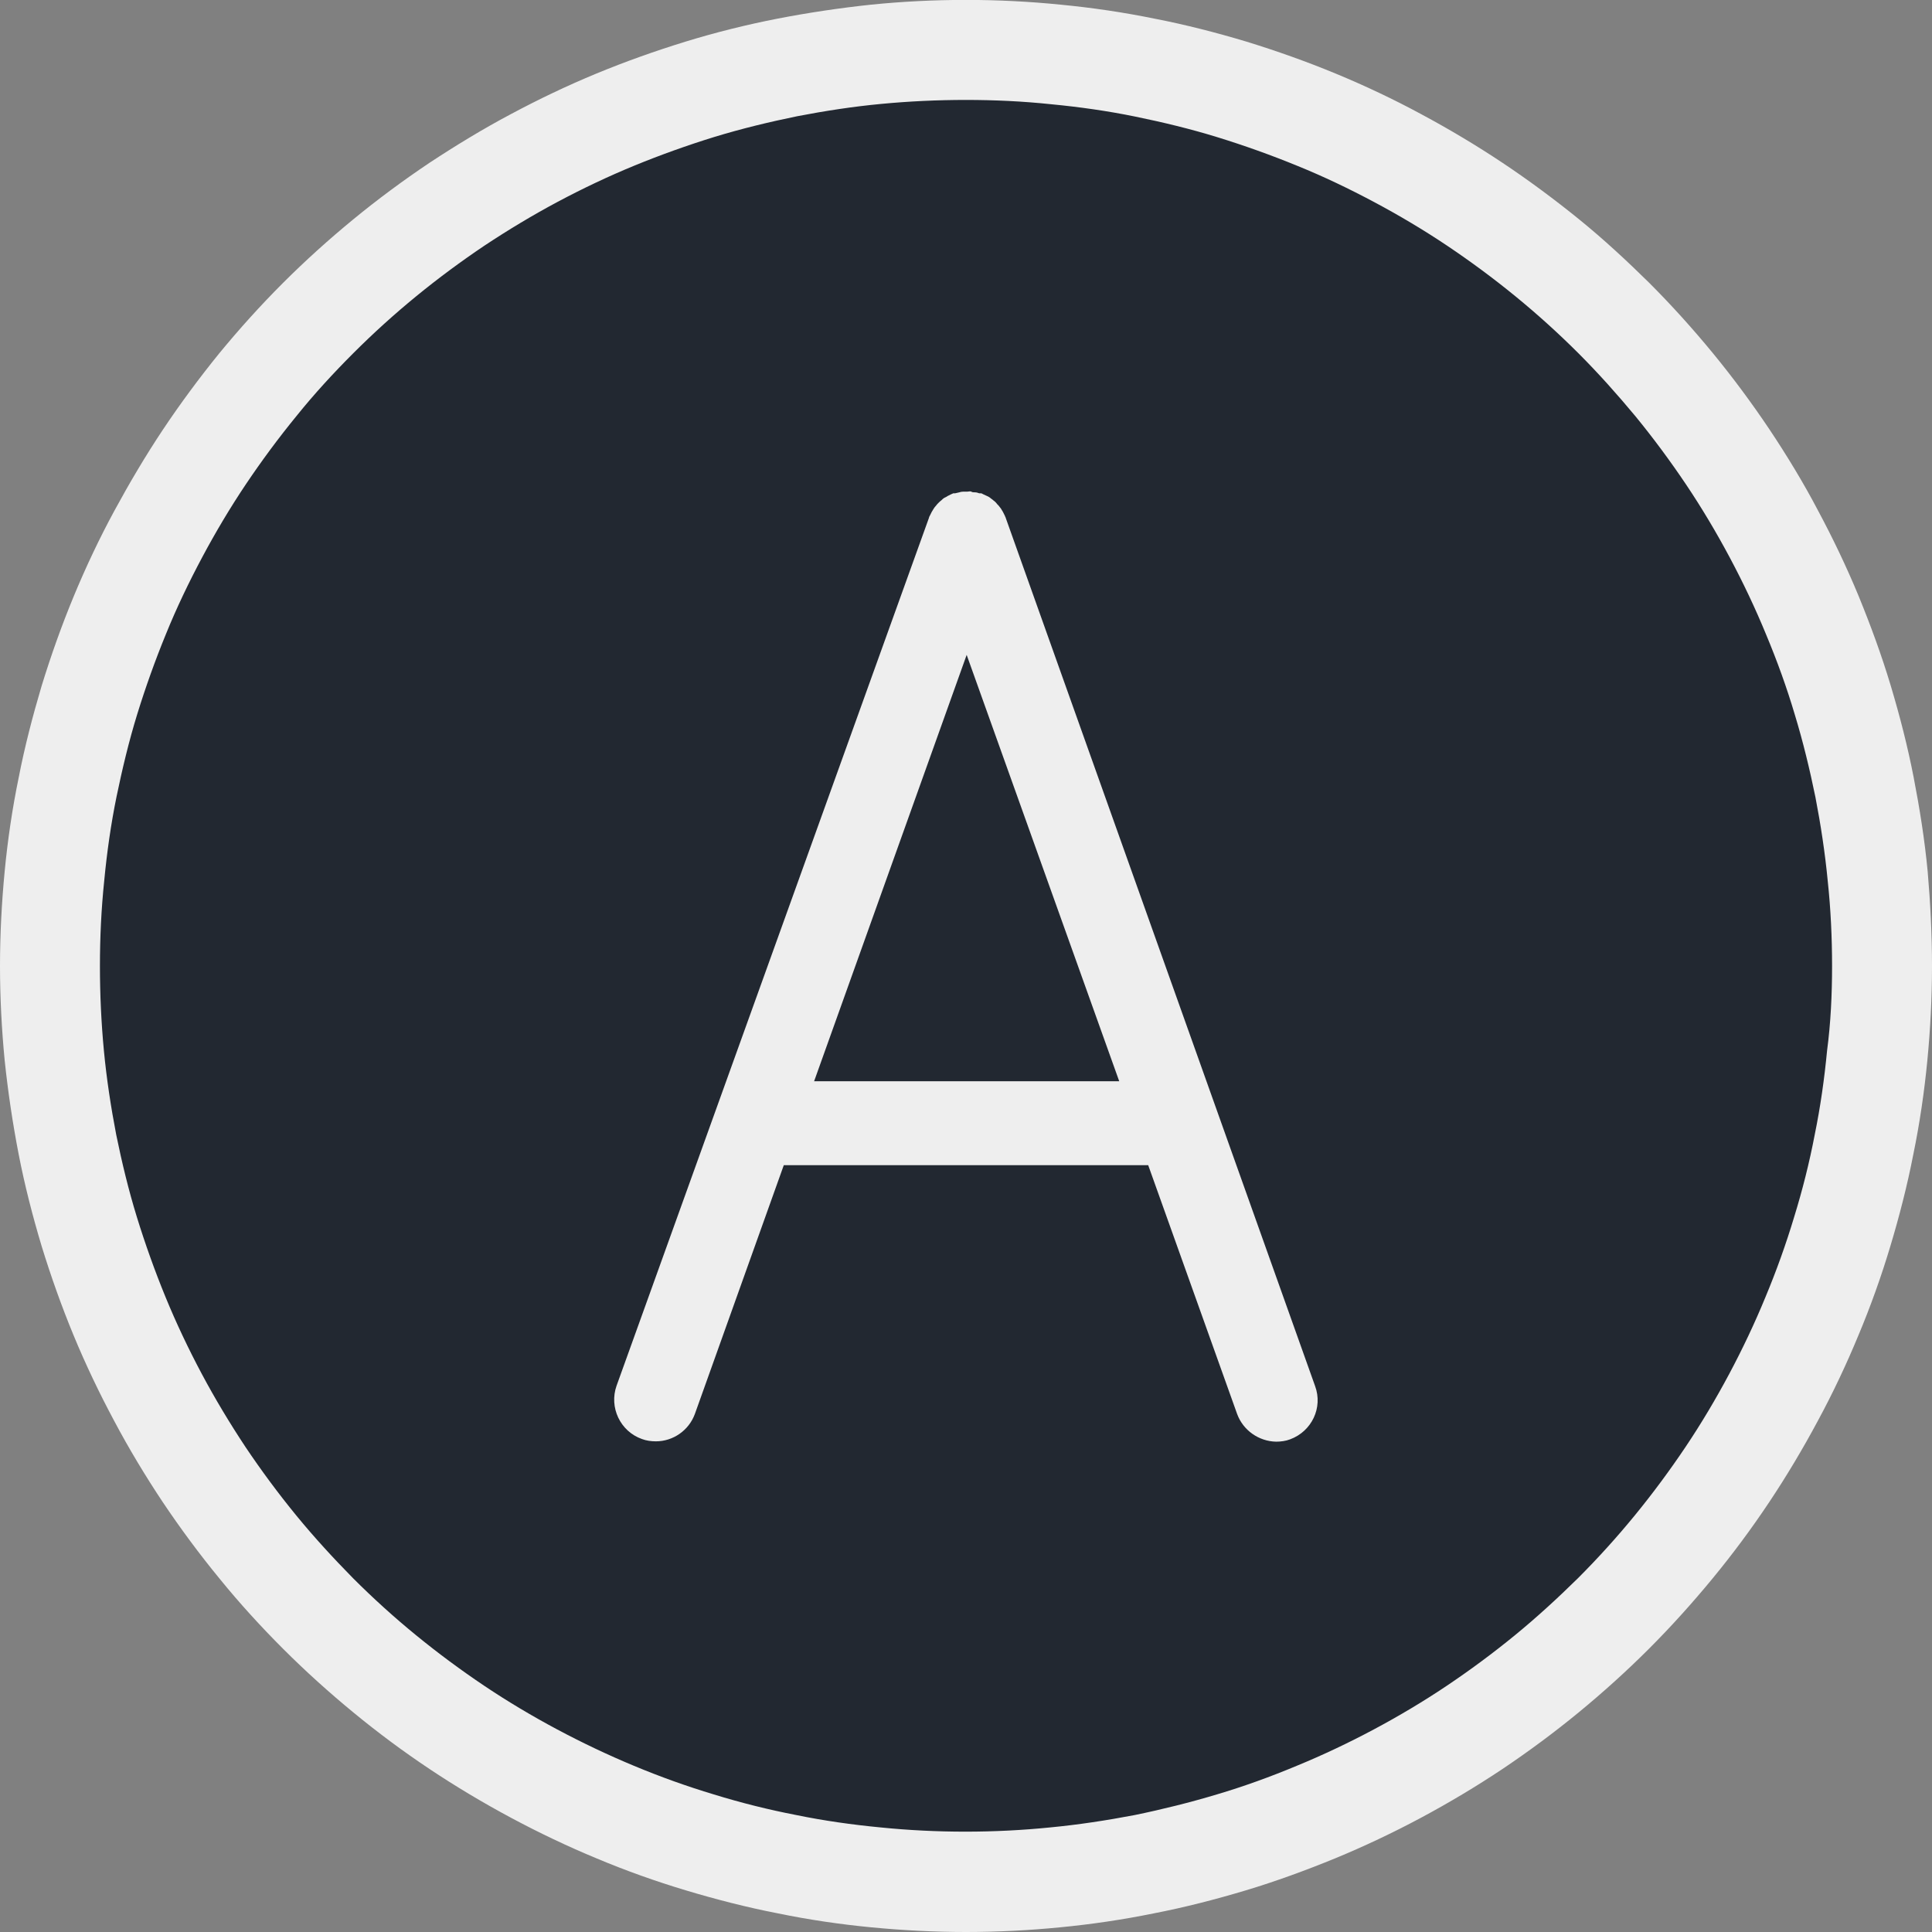
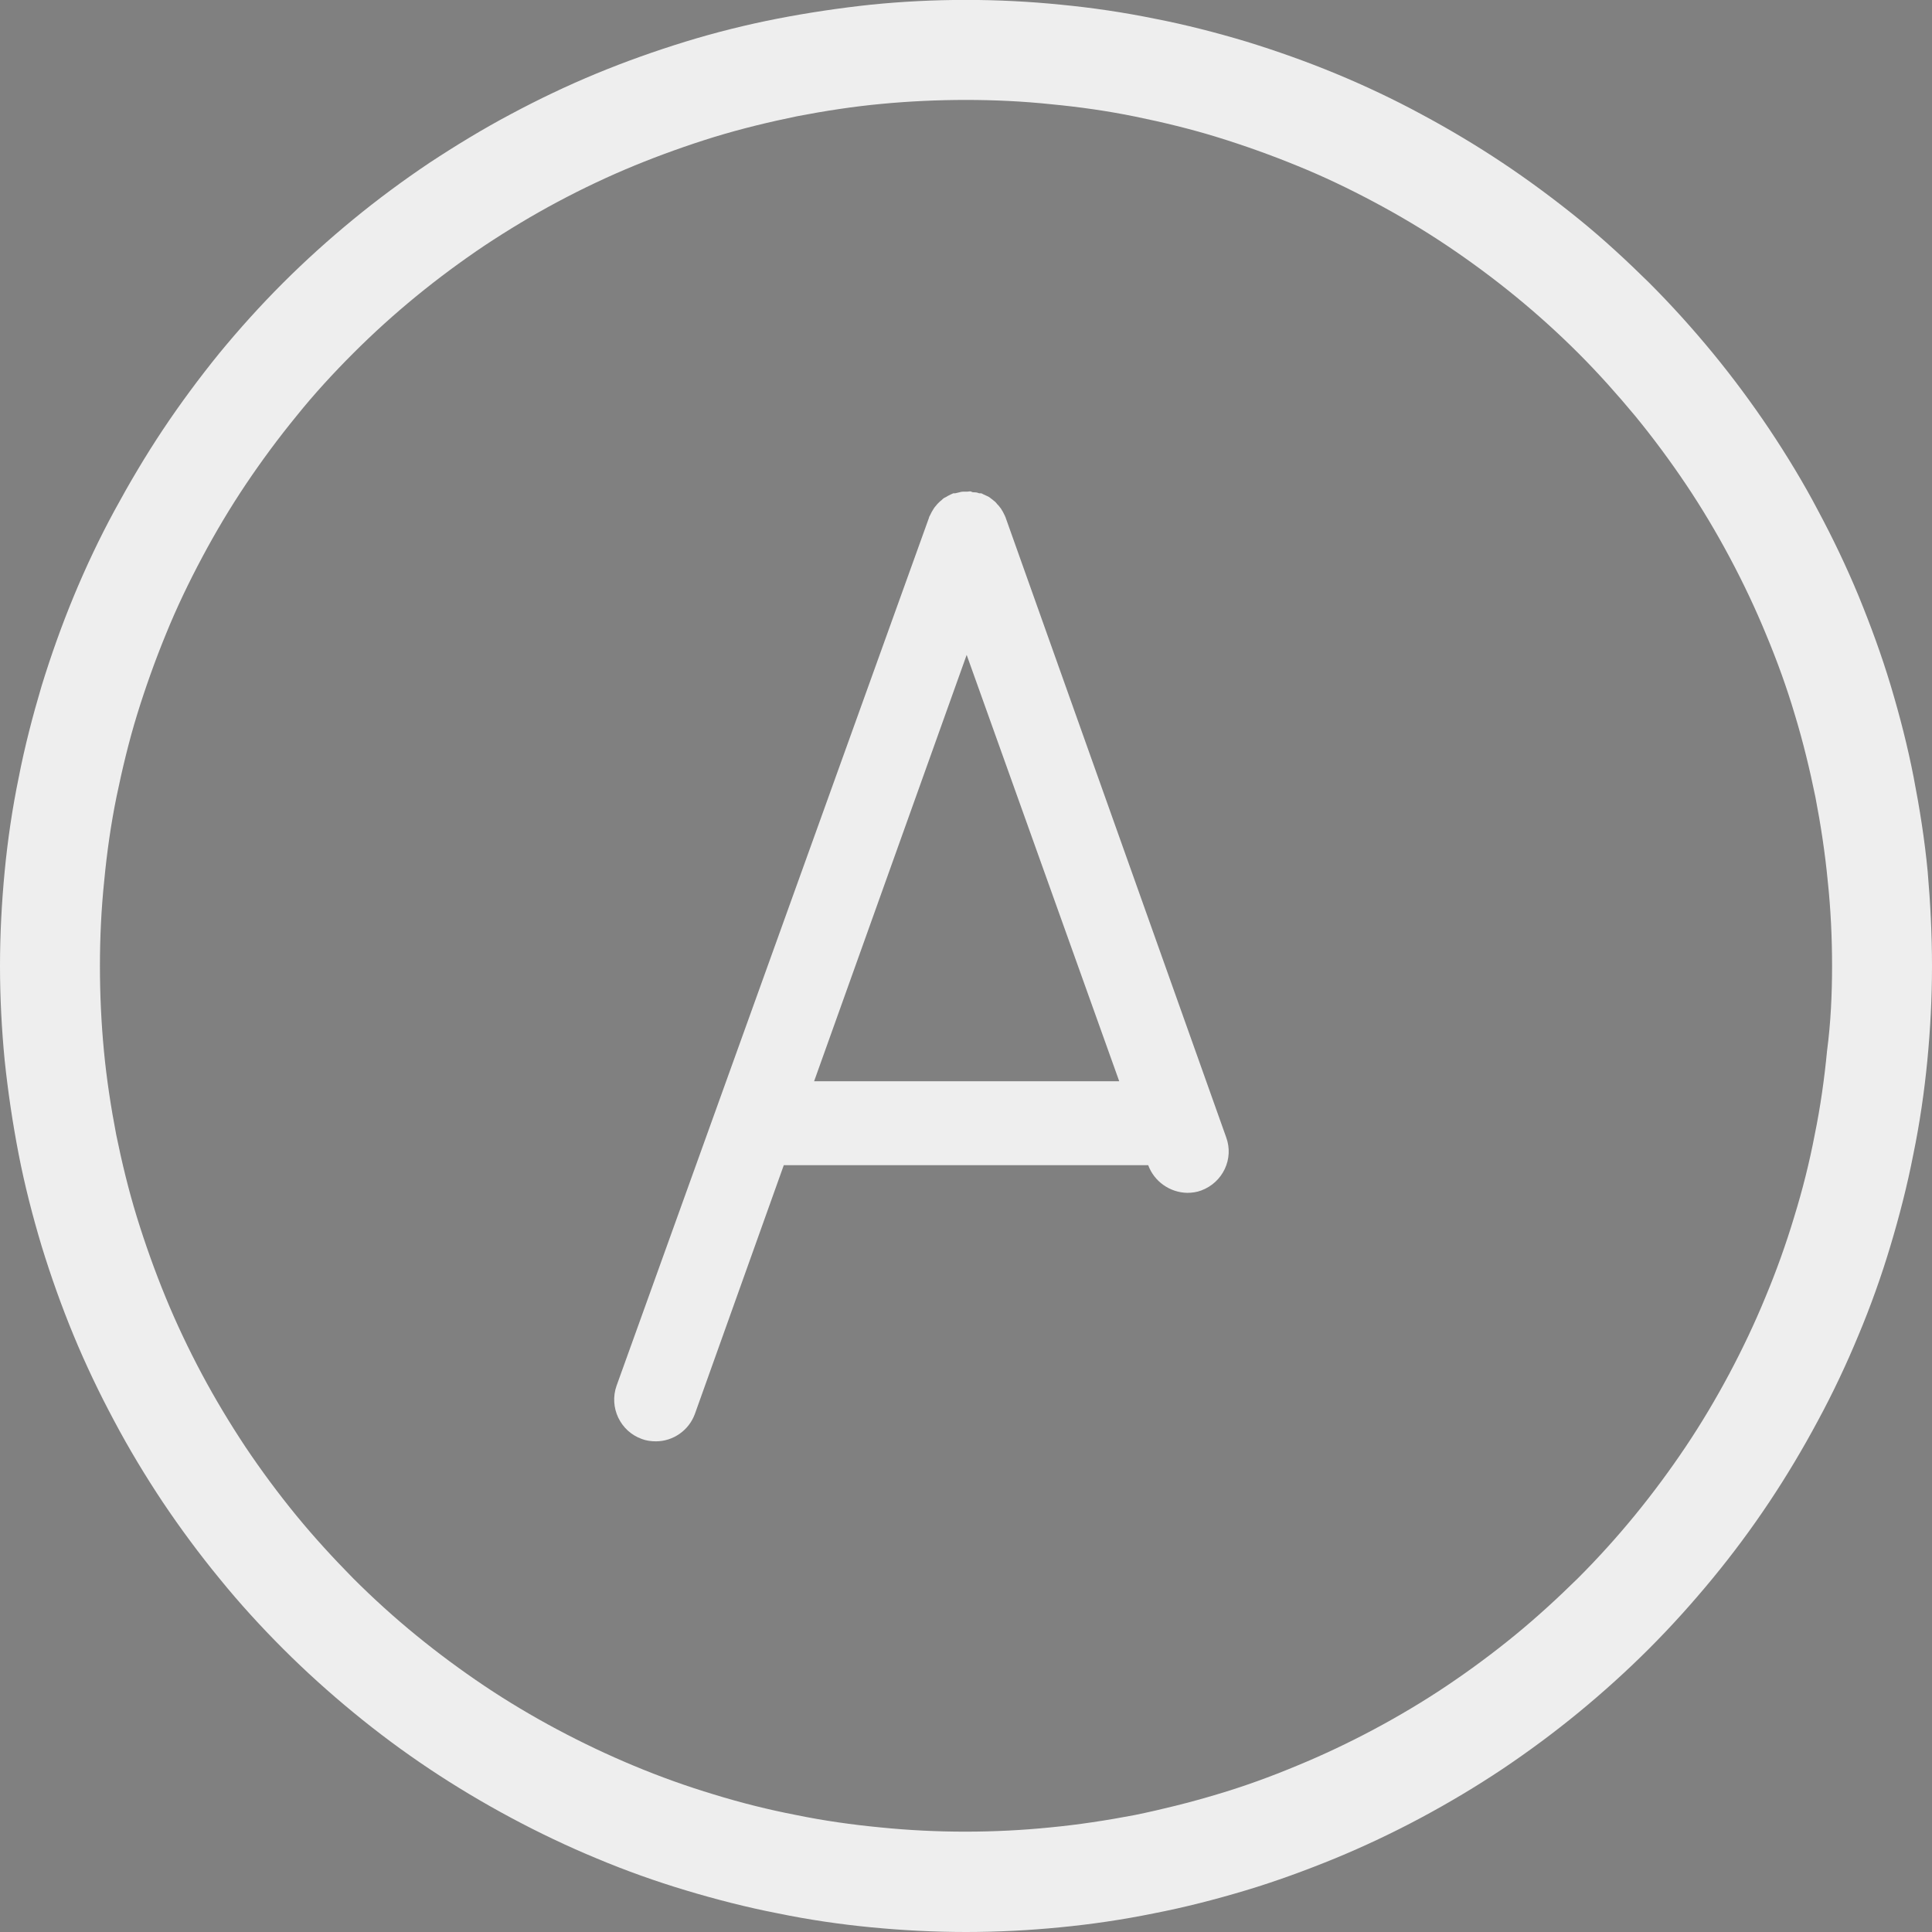
<svg xmlns="http://www.w3.org/2000/svg" version="1.1" id="Calque_1" x="0px" y="0px" viewBox="0 0 58 58" style="enable-background:new 0 0 58 58;" xml:space="preserve">
  <rect x="0" y="0" width="58" height="58" fill="#808080" stroke="none" />
  <style type="text/css">
	.st0{fill:#222831;}
	.st1{fill:#EEEEEE;}
</style>
-   <path class="st0" d="M29,1.5c0.9,0,1.8,0.04,2.7,0.13c0.9,0.09,1.79,0.22,2.67,0.4c0.88,0.18,1.76,0.39,2.62,0.66  s1.71,0.56,2.54,0.91c0.83,0.34,1.65,0.73,2.44,1.15c0.79,0.42,1.57,0.89,2.31,1.39c0.75,0.5,1.47,1.04,2.17,1.61  c0.7,0.57,1.36,1.18,2,1.81c0.64,0.64,1.24,1.3,1.81,2c0.57,0.7,1.11,1.42,1.61,2.17c0.5,0.75,0.96,1.52,1.39,2.31  c0.42,0.79,0.81,1.61,1.15,2.44c0.34,0.83,0.65,1.68,0.91,2.54c0.26,0.86,0.48,1.73,0.66,2.62c0.18,0.88,0.31,1.77,0.4,2.67  c0.09,0.9,0.13,1.79,0.13,2.7c0,0.9-0.04,1.8-0.13,2.7c-0.09,0.9-0.22,1.79-0.4,2.67c-0.18,0.88-0.39,1.76-0.66,2.62  s-0.56,1.71-0.91,2.54c-0.34,0.83-0.73,1.65-1.15,2.44c-0.42,0.79-0.89,1.57-1.39,2.31c-0.5,0.75-1.04,1.47-1.61,2.17  c-0.57,0.7-1.18,1.36-1.81,2c-0.64,0.64-1.3,1.24-2,1.81c-0.7,0.57-1.42,1.11-2.17,1.61c-0.75,0.5-1.52,0.96-2.31,1.39  c-0.79,0.42-1.61,0.81-2.44,1.15c-0.83,0.34-1.68,0.65-2.54,0.91c-0.86,0.26-1.73,0.48-2.62,0.66c-0.88,0.18-1.77,0.31-2.67,0.4  S29.9,56.5,29,56.5c-0.9,0-1.8-0.04-2.7-0.13s-1.79-0.22-2.67-0.4c-0.88-0.18-1.76-0.39-2.62-0.66s-1.71-0.56-2.54-0.91  c-0.83-0.34-1.65-0.73-2.44-1.15s-1.57-0.89-2.31-1.39c-0.75-0.5-1.47-1.04-2.17-1.61c-0.7-0.57-1.36-1.18-2-1.81  c-0.64-0.64-1.24-1.3-1.81-2c-0.57-0.7-1.11-1.42-1.61-2.17c-0.5-0.75-0.96-1.52-1.39-2.31c-0.42-0.79-0.81-1.61-1.15-2.44  c-0.34-0.83-0.65-1.68-0.91-2.54s-0.48-1.73-0.66-2.62c-0.18-0.88-0.31-1.77-0.4-2.67C1.54,30.8,1.5,29.9,1.5,29  c0-0.9,0.04-1.8,0.13-2.7c0.09-0.9,0.22-1.79,0.4-2.67c0.18-0.88,0.39-1.76,0.66-2.62s0.56-1.71,0.91-2.54  c0.34-0.83,0.73-1.65,1.15-2.44c0.42-0.79,0.89-1.57,1.39-2.31c0.5-0.75,1.04-1.47,1.61-2.17c0.57-0.7,1.18-1.36,1.81-2  c0.64-0.64,1.3-1.24,2-1.81s1.42-1.11,2.17-1.61c0.75-0.5,1.52-0.96,2.31-1.39c0.79-0.42,1.61-0.81,2.44-1.15  c0.83-0.34,1.68-0.65,2.54-0.91c0.86-0.26,1.73-0.48,2.62-0.66c0.88-0.18,1.77-0.31,2.67-0.4S28.1,1.5,29,1.5z" />
  <path class="st1" d="M29,58c-0.95,0-1.91-0.05-2.84-0.14c-0.94-0.09-1.89-0.23-2.81-0.42c-0.93-0.18-1.86-0.42-2.76-0.69  c-0.9-0.27-1.8-0.59-2.68-0.96c-0.87-0.36-1.73-0.77-2.57-1.22c-0.84-0.45-1.66-0.94-2.44-1.46c-0.78-0.52-1.55-1.09-2.29-1.7  c-0.73-0.6-1.44-1.24-2.11-1.91c-0.66-0.66-1.31-1.37-1.91-2.11c-0.6-0.73-1.17-1.5-1.7-2.29c-0.52-0.78-1.02-1.61-1.46-2.44  c-0.45-0.84-0.86-1.7-1.22-2.57c-0.36-0.87-0.68-1.77-0.96-2.68c-0.27-0.9-0.51-1.83-0.69-2.76c-0.18-0.93-0.32-1.87-0.42-2.82  C0.05,30.9,0,29.95,0,29c0-0.95,0.05-1.9,0.14-2.84c0.09-0.94,0.23-1.89,0.42-2.81c0.18-0.93,0.42-1.85,0.69-2.76  c0.28-0.91,0.6-1.81,0.96-2.68c0.36-0.87,0.77-1.74,1.22-2.57c0.45-0.83,0.94-1.66,1.46-2.44c0.52-0.78,1.09-1.55,1.69-2.29  c0.6-0.73,1.24-1.44,1.91-2.11c0.67-0.67,1.38-1.31,2.11-1.91c0.73-0.6,1.5-1.17,2.29-1.7c0.79-0.52,1.61-1.02,2.44-1.46  c0.84-0.45,1.7-0.86,2.57-1.22c0.87-0.36,1.77-0.68,2.68-0.96c0.91-0.28,1.84-0.51,2.76-0.69c0.93-0.18,1.87-0.32,2.81-0.42  c1.88-0.19,3.81-0.19,5.69,0c0.94,0.09,1.89,0.23,2.82,0.42c0.93,0.18,1.86,0.42,2.76,0.69c0.91,0.28,1.81,0.6,2.68,0.96  c0.87,0.36,1.74,0.77,2.57,1.22c0.84,0.45,1.66,0.94,2.44,1.46c0.78,0.52,1.55,1.09,2.29,1.69c0.74,0.6,1.44,1.25,2.11,1.91  c0.67,0.67,1.31,1.38,1.91,2.11c0.6,0.73,1.17,1.5,1.7,2.29c0.52,0.78,1.02,1.6,1.46,2.44c0.45,0.84,0.86,1.7,1.22,2.57  c0.36,0.88,0.69,1.78,0.96,2.68c0.27,0.9,0.51,1.83,0.69,2.76c0.18,0.93,0.33,1.87,0.42,2.82C57.95,27.09,58,28.05,58,29  c0,0.95-0.05,1.91-0.14,2.84s-0.23,1.89-0.42,2.81c-0.18,0.93-0.42,1.86-0.69,2.76c-0.27,0.9-0.59,1.8-0.96,2.68  c-0.36,0.87-0.77,1.74-1.22,2.57c-0.45,0.84-0.94,1.66-1.46,2.44c-0.52,0.78-1.09,1.55-1.7,2.29s-1.24,1.44-1.91,2.11  s-1.38,1.31-2.11,1.91c-0.73,0.6-1.5,1.17-2.29,1.7c-0.78,0.52-1.6,1.01-2.44,1.46c-0.84,0.45-1.71,0.86-2.58,1.22  c-0.88,0.36-1.78,0.69-2.68,0.96c-0.9,0.27-1.83,0.51-2.76,0.69c-0.93,0.19-1.88,0.33-2.82,0.42C30.91,57.95,29.95,58,29,58z M29,3  c-0.85,0-1.71,0.04-2.55,0.12c-0.85,0.08-1.69,0.21-2.52,0.37c-0.83,0.17-1.66,0.37-2.48,0.62c-0.81,0.25-1.62,0.54-2.4,0.86  c-0.78,0.32-1.56,0.69-2.31,1.09c-0.75,0.4-1.48,0.84-2.19,1.31c-0.7,0.47-1.39,0.98-2.05,1.52c-0.66,0.54-1.29,1.11-1.89,1.71  c-0.6,0.6-1.18,1.23-1.71,1.89c-0.54,0.66-1.05,1.35-1.52,2.05c-0.47,0.7-0.91,1.44-1.31,2.19c-0.4,0.75-0.77,1.52-1.09,2.31  c-0.32,0.78-0.61,1.59-0.86,2.4c-0.25,0.81-0.45,1.65-0.62,2.47c-0.17,0.83-0.29,1.68-0.37,2.52C3.04,27.29,3,28.15,3,29  s0.04,1.71,0.12,2.55c0.08,0.84,0.21,1.69,0.37,2.52c0.17,0.83,0.37,1.66,0.62,2.47c0.25,0.81,0.54,1.62,0.86,2.4  c0.32,0.78,0.69,1.56,1.09,2.31c0.4,0.75,0.84,1.48,1.31,2.19c0.47,0.7,0.98,1.39,1.52,2.05c0.54,0.66,1.12,1.29,1.71,1.89  c0.6,0.6,1.24,1.18,1.89,1.71c0.66,0.54,1.35,1.05,2.05,1.52c0.7,0.47,1.44,0.91,2.19,1.31c0.75,0.4,1.53,0.77,2.3,1.09  c0.79,0.33,1.6,0.62,2.4,0.86c0.81,0.25,1.65,0.46,2.48,0.62c0.83,0.17,1.68,0.29,2.52,0.37c1.68,0.17,3.42,0.17,5.1,0  c0.84-0.08,1.69-0.21,2.53-0.37c0.83-0.17,1.67-0.38,2.47-0.62c0.81-0.24,1.61-0.53,2.4-0.86c0.78-0.32,1.56-0.69,2.31-1.09  c0.75-0.4,1.49-0.84,2.19-1.31c0.7-0.47,1.39-0.98,2.05-1.52c0.66-0.54,1.29-1.12,1.89-1.71c0.6-0.6,1.17-1.23,1.71-1.89  s1.05-1.35,1.52-2.05c0.47-0.7,0.91-1.44,1.31-2.19c0.4-0.75,0.77-1.53,1.09-2.31c0.33-0.79,0.62-1.6,0.86-2.4  c0.25-0.81,0.46-1.64,0.62-2.48c0.17-0.83,0.29-1.68,0.37-2.52C54.96,30.71,55,29.85,55,29c0-0.85-0.04-1.71-0.13-2.55  c-0.08-0.84-0.21-1.69-0.37-2.52c-0.17-0.83-0.37-1.66-0.62-2.48c-0.24-0.81-0.53-1.61-0.86-2.4c-0.32-0.78-0.69-1.56-1.09-2.31  c-0.4-0.75-0.84-1.49-1.31-2.19c-0.47-0.7-0.98-1.39-1.52-2.05c-0.54-0.65-1.11-1.29-1.71-1.89c-0.6-0.6-1.23-1.17-1.89-1.71  c-0.66-0.54-1.35-1.05-2.05-1.52c-0.7-0.47-1.44-0.91-2.19-1.31c-0.75-0.4-1.52-0.77-2.31-1.09c-0.78-0.32-1.59-0.61-2.4-0.86  c-0.81-0.25-1.64-0.45-2.47-0.62c-0.83-0.17-1.68-0.29-2.52-0.37C30.71,3.04,29.85,3,29,3z" />
-   <path class="st1" d="M24.44,32.46l4.58-12.8l4.58,12.8L24.44,32.46z M30.19,15.54c0-0.02-0.02-0.03-0.02-0.05l-0.06-0.12  c-0.02-0.03-0.04-0.07-0.06-0.1c-0.02-0.03-0.05-0.06-0.07-0.09c-0.03-0.03-0.06-0.06-0.08-0.09c-0.03-0.03-0.05-0.05-0.08-0.07  c-0.03-0.03-0.07-0.05-0.1-0.08c-0.03-0.02-0.06-0.04-0.09-0.05c-0.04-0.02-0.09-0.04-0.13-0.06c-0.01-0.01-0.03-0.02-0.05-0.02  c-0.02,0-0.03,0-0.05,0c-0.05-0.02-0.09-0.03-0.14-0.03c-0.03,0-0.07,0-0.1-0.02c-0.03-0.02-0.08,0-0.13,0c-0.04,0-0.08,0-0.12,0  c-0.04,0-0.08,0.01-0.11,0.02l-0.13,0.03c-0.02,0-0.03,0-0.05,0c-0.02,0-0.03,0.02-0.05,0.02l-0.12,0.06  c-0.03,0.02-0.06,0.04-0.09,0.05c-0.04,0.02-0.07,0.05-0.1,0.08c-0.03,0.02-0.06,0.05-0.08,0.07c-0.03,0.03-0.06,0.06-0.08,0.09  c-0.03,0.03-0.05,0.06-0.07,0.09c-0.02,0.03-0.04,0.07-0.06,0.1l-0.06,0.12c-0.01,0.02-0.02,0.03-0.02,0.05L18.51,41.6  c-0.23,0.65,0.11,1.37,0.76,1.6c0.13,0.05,0.28,0.07,0.42,0.07c0.52,0,0.99-0.33,1.17-0.82l2.67-7.47h10.84c0.03,0,0.06,0,0.1,0  l2.67,7.47c0.18,0.49,0.65,0.82,1.17,0.83c0.14,0,0.29-0.02,0.42-0.07c0.65-0.24,0.99-0.95,0.75-1.6L30.19,15.54z" />
+   <path class="st1" d="M24.44,32.46l4.58-12.8l4.58,12.8L24.44,32.46z M30.19,15.54c0-0.02-0.02-0.03-0.02-0.05l-0.06-0.12  c-0.02-0.03-0.04-0.07-0.06-0.1c-0.02-0.03-0.05-0.06-0.07-0.09c-0.03-0.03-0.06-0.06-0.08-0.09c-0.03-0.03-0.05-0.05-0.08-0.07  c-0.03-0.03-0.07-0.05-0.1-0.08c-0.03-0.02-0.06-0.04-0.09-0.05c-0.04-0.02-0.09-0.04-0.13-0.06c-0.01-0.01-0.03-0.02-0.05-0.02  c-0.02,0-0.03,0-0.05,0c-0.05-0.02-0.09-0.03-0.14-0.03c-0.03,0-0.07,0-0.1-0.02c-0.03-0.02-0.08,0-0.13,0c-0.04,0-0.08,0-0.12,0  c-0.04,0-0.08,0.01-0.11,0.02l-0.13,0.03c-0.02,0-0.03,0-0.05,0c-0.02,0-0.03,0.02-0.05,0.02l-0.12,0.06  c-0.03,0.02-0.06,0.04-0.09,0.05c-0.04,0.02-0.07,0.05-0.1,0.08c-0.03,0.02-0.06,0.05-0.08,0.07c-0.03,0.03-0.06,0.06-0.08,0.09  c-0.03,0.03-0.05,0.06-0.07,0.09c-0.02,0.03-0.04,0.07-0.06,0.1l-0.06,0.12c-0.01,0.02-0.02,0.03-0.02,0.05L18.51,41.6  c-0.23,0.65,0.11,1.37,0.76,1.6c0.13,0.05,0.28,0.07,0.42,0.07c0.52,0,0.99-0.33,1.17-0.82l2.67-7.47h10.84c0.03,0,0.06,0,0.1,0  c0.18,0.49,0.65,0.82,1.17,0.83c0.14,0,0.29-0.02,0.42-0.07c0.65-0.24,0.99-0.95,0.75-1.6L30.19,15.54z" />
</svg>